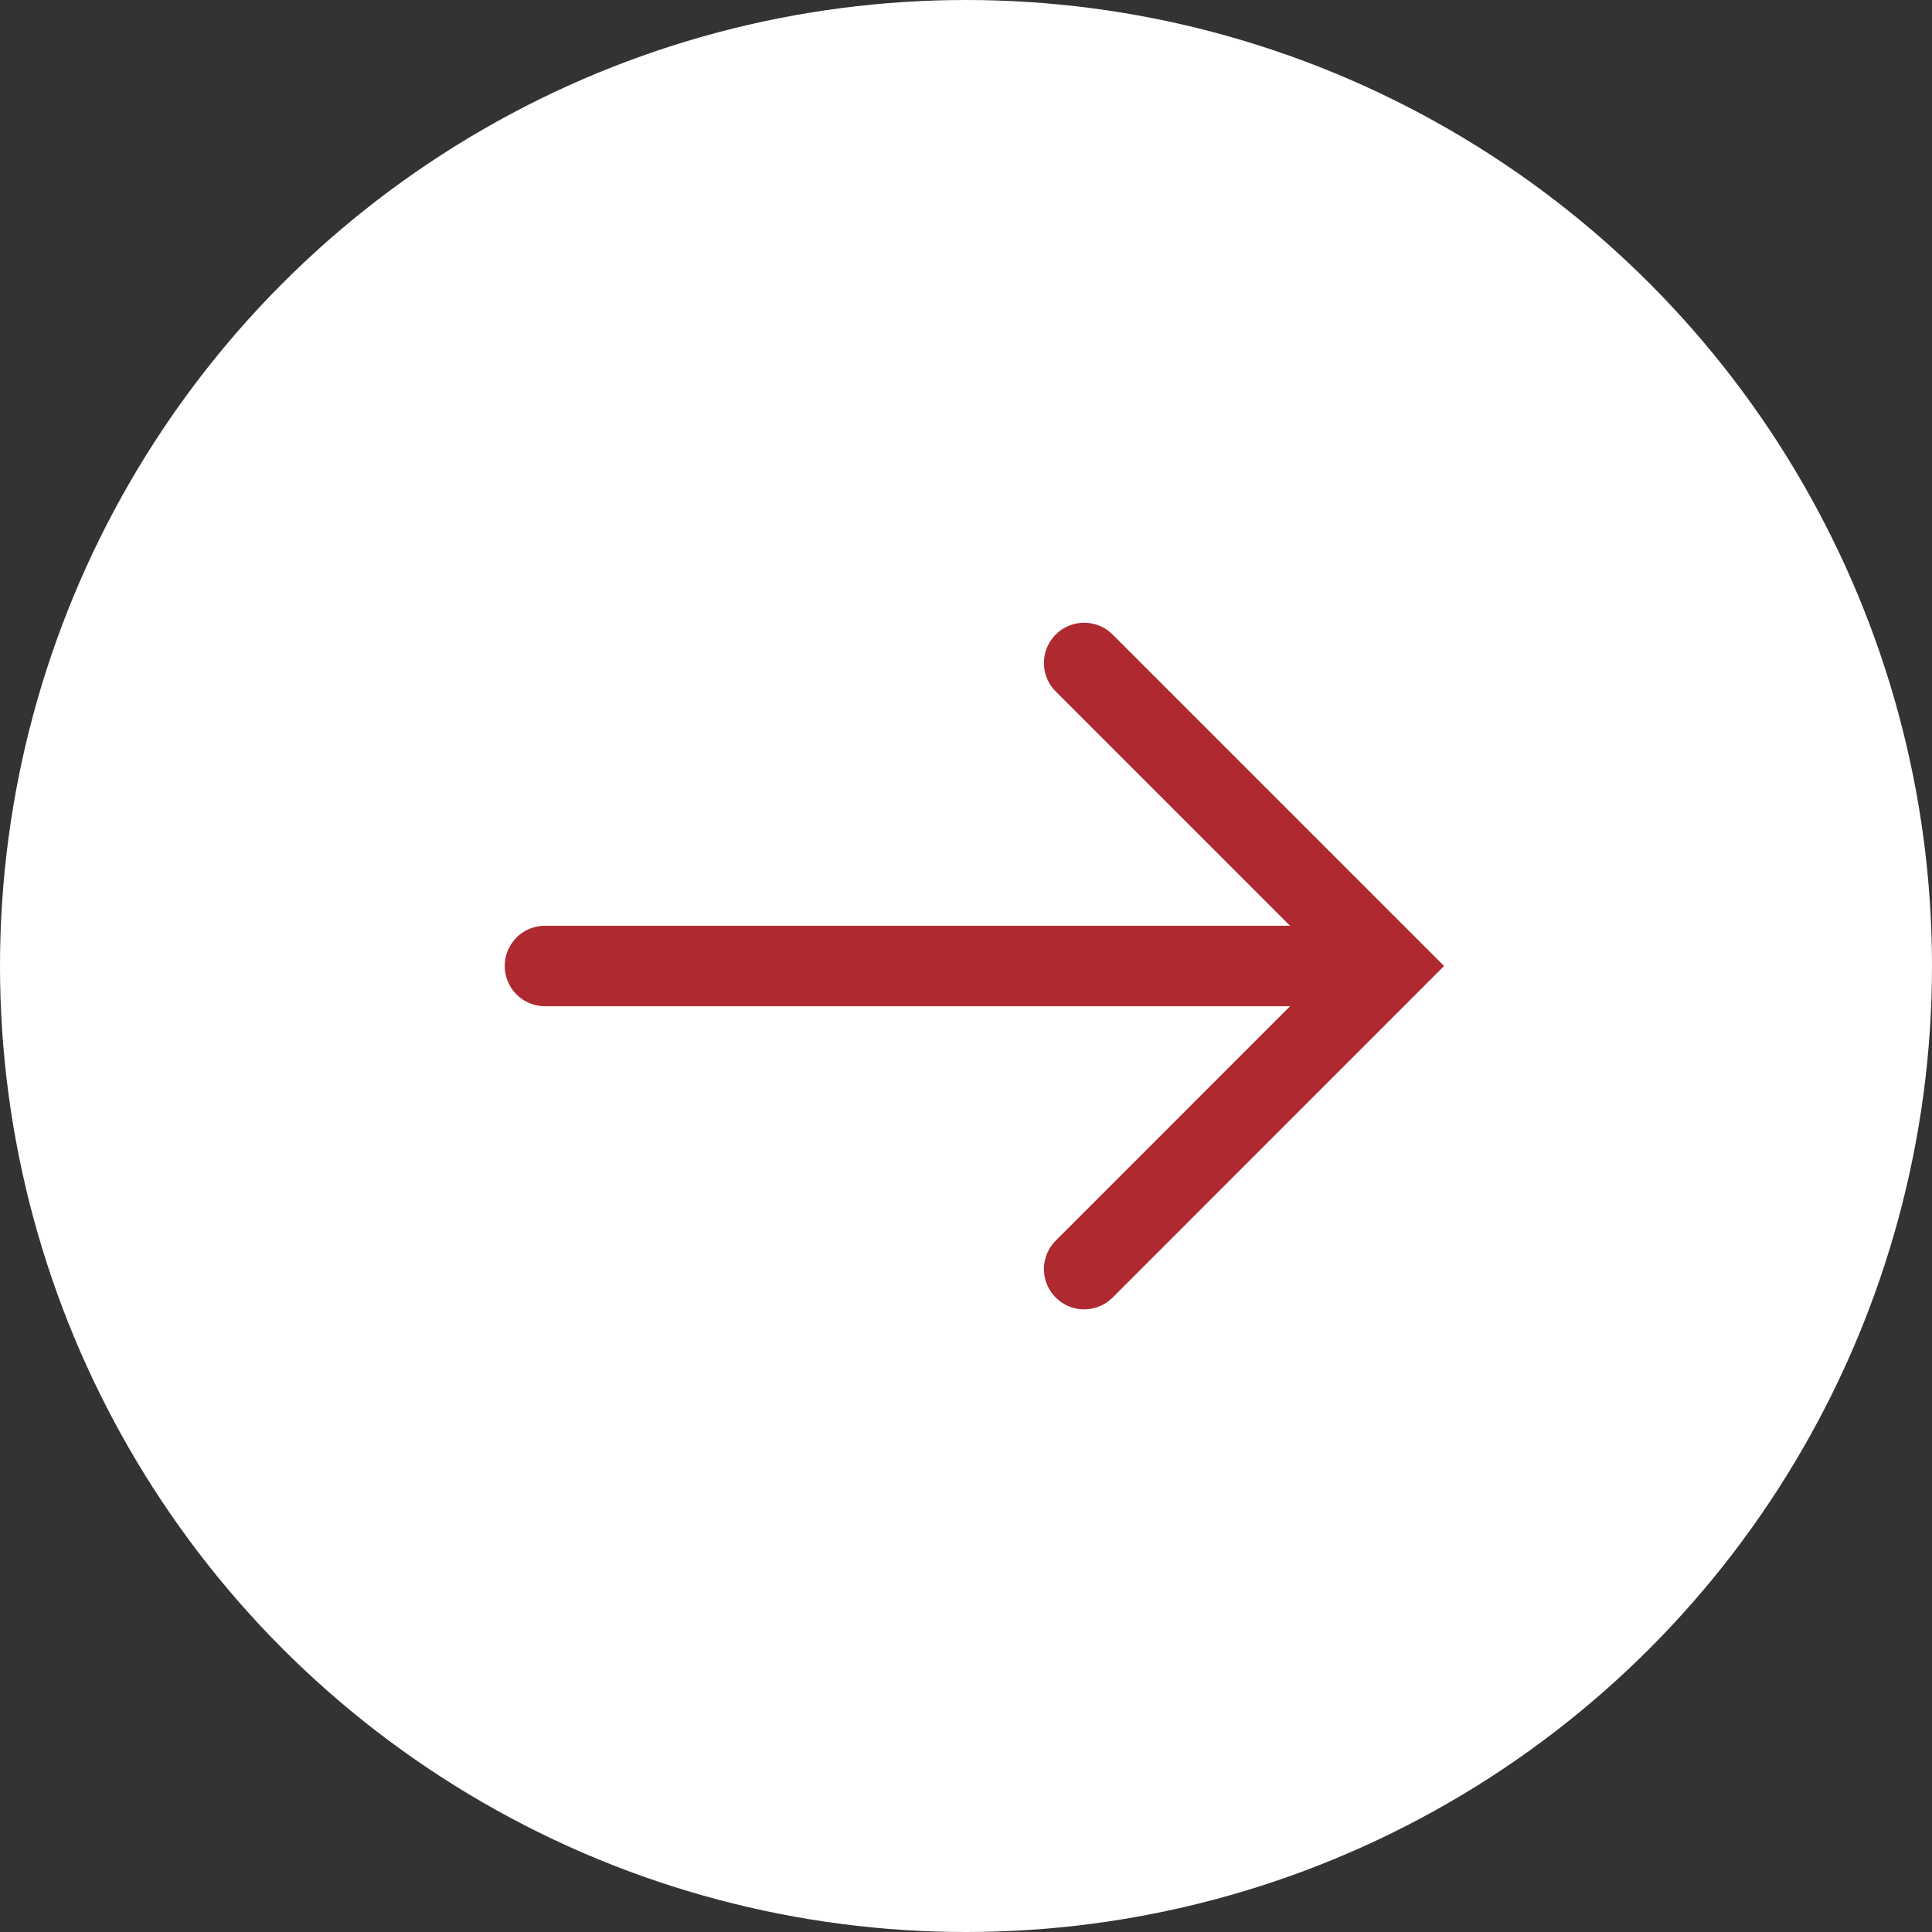
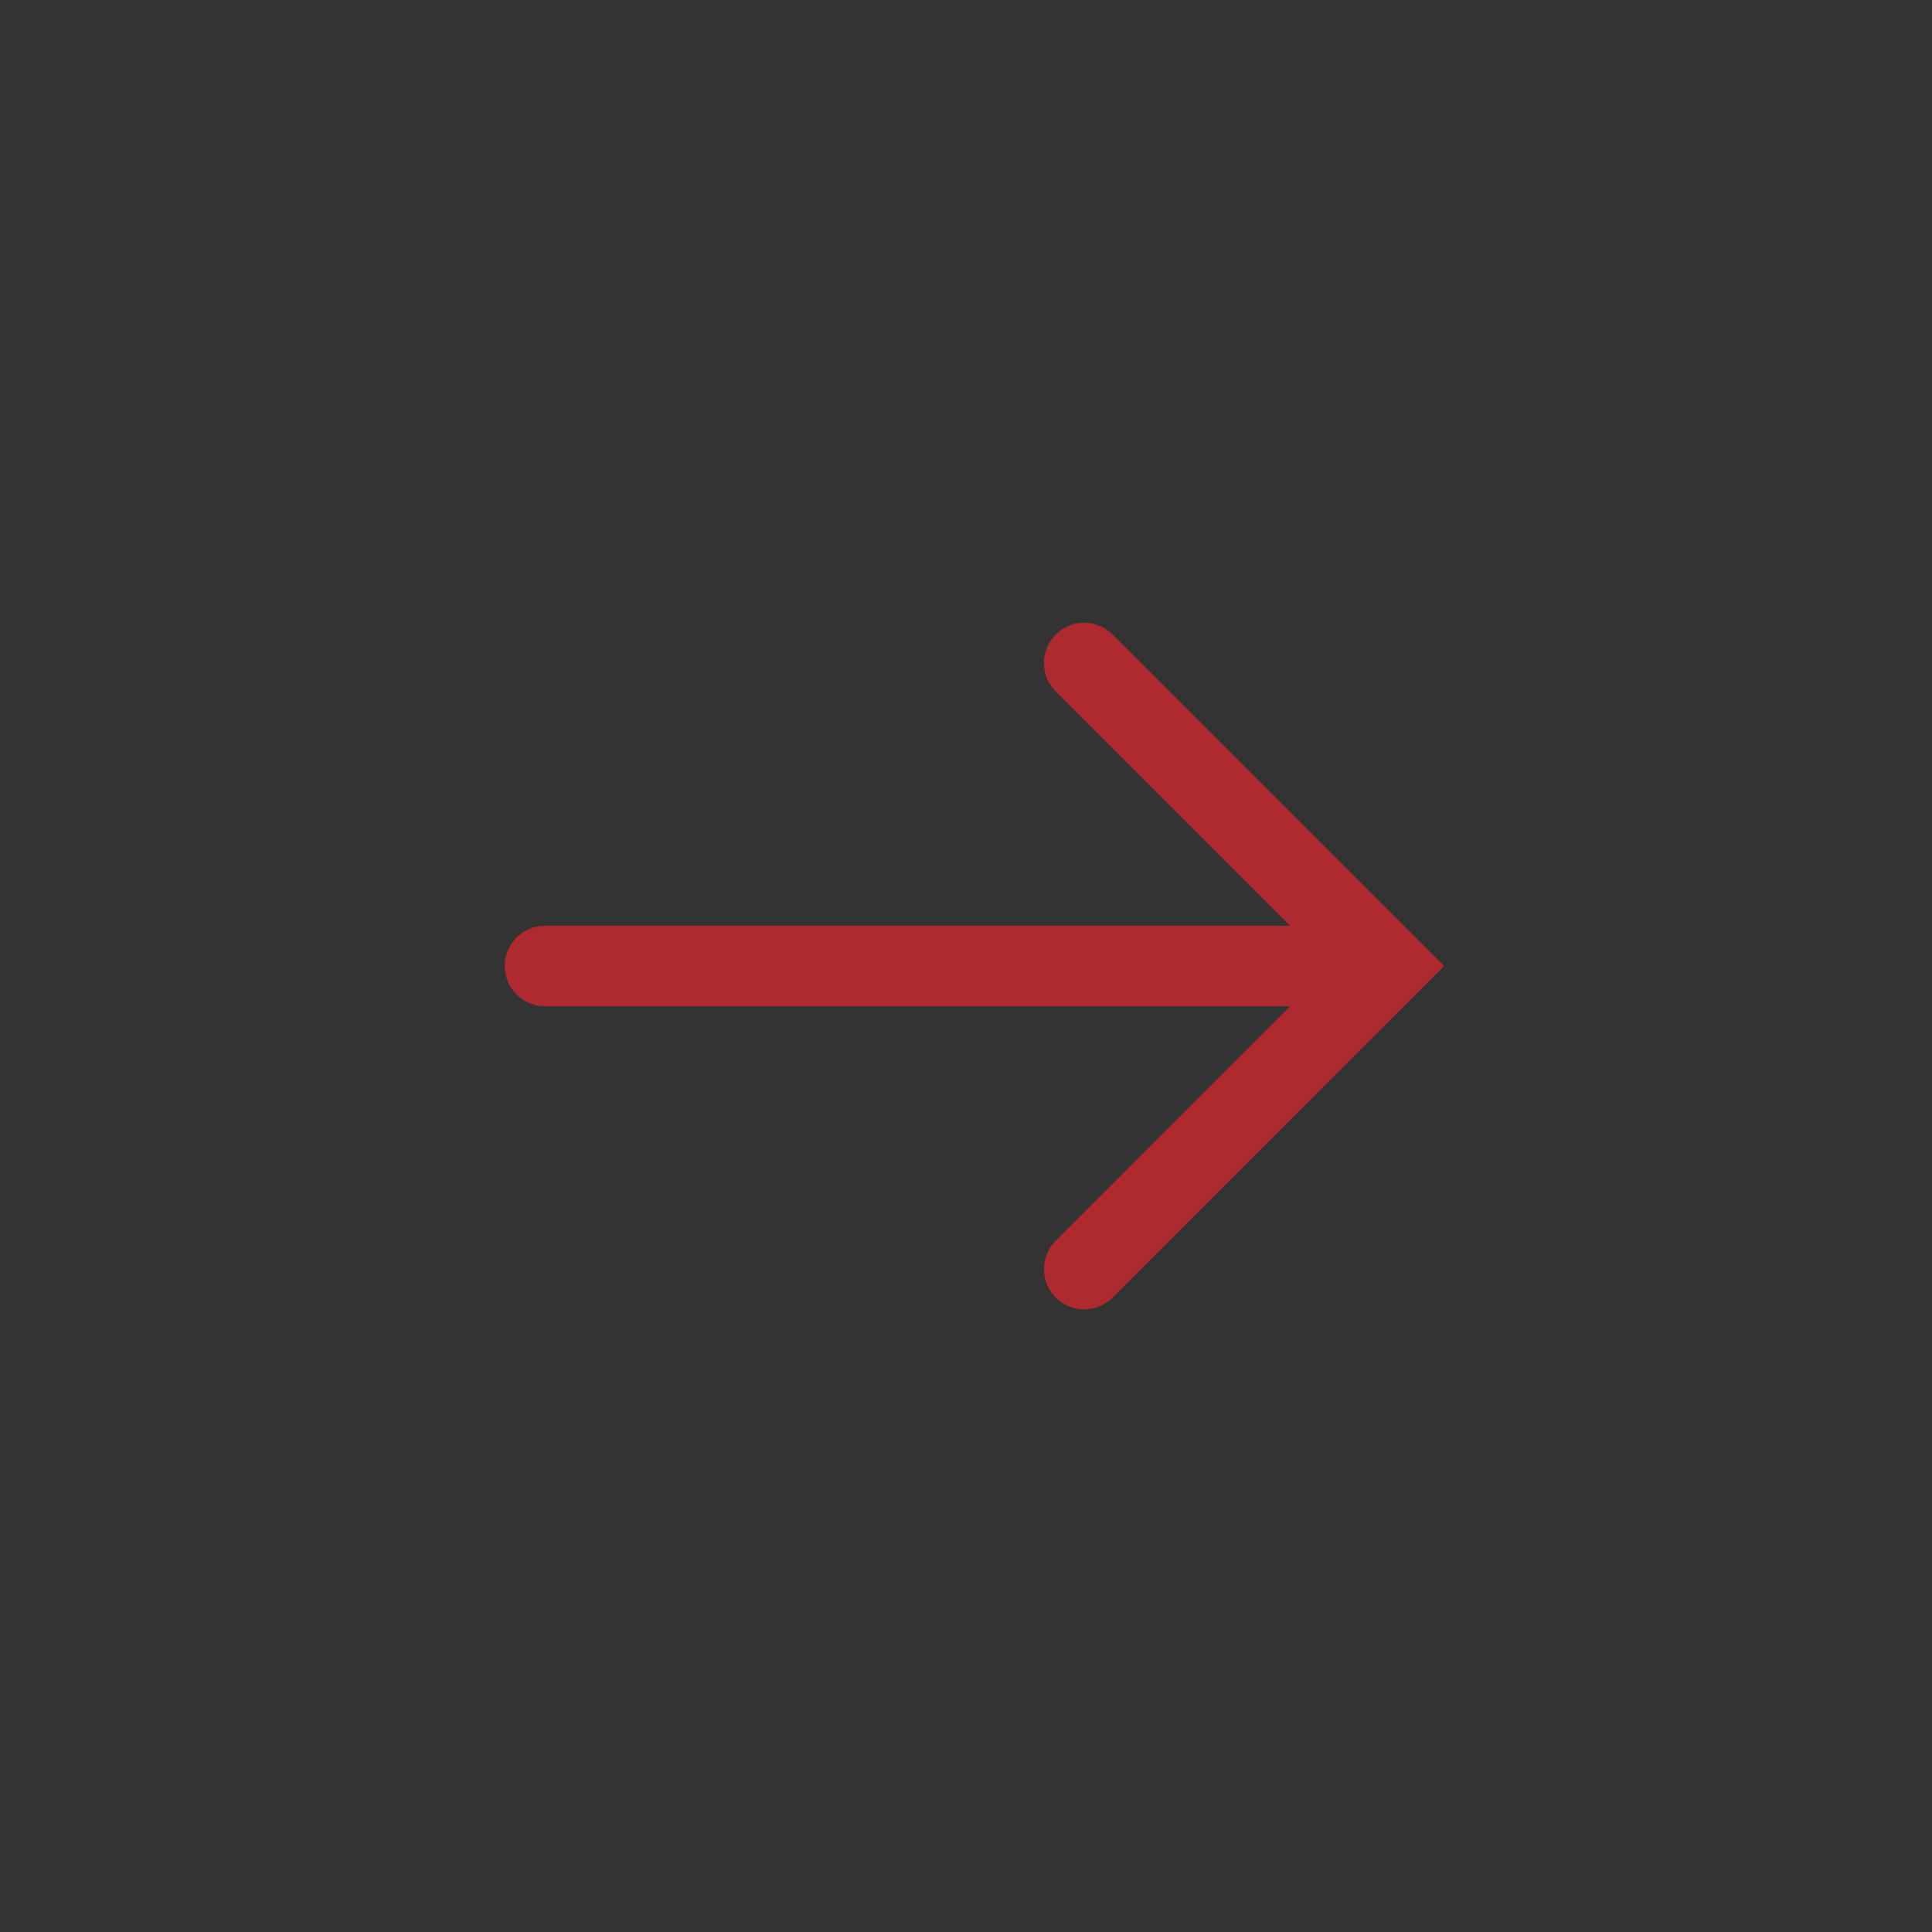
<svg xmlns="http://www.w3.org/2000/svg" width="24" height="24" viewBox="0 0 24 24">
  <rect x="0" y="0" width="24" height="24" fill="#333333" stroke="none" />
  <g id="Group_36029" data-name="Group 36029" transform="translate(-12466.813 5144)">
-     <circle id="Ellipse_15" data-name="Ellipse 15" cx="12" cy="12" r="12" transform="translate(12466.813 -5144)" fill="#fff" />
    <g id="Group_12175" data-name="Group 12175" transform="translate(11063.776 151.531)">
      <path id="Path_6953" data-name="Path 6953" d="M6.12,0H16.237" transform="translate(1403.687 -5283.531)" fill="none" stroke="#ae2a30" stroke-linecap="round" stroke-width="1" />
      <path id="Path_6544" data-name="Path 6544" d="M44.2,1l3.764,3.764L44.2,8.529" transform="translate(1372.305 -5288.295)" fill="none" stroke="#ae2a30" stroke-linecap="round" stroke-miterlimit="10" stroke-width="1" />
    </g>
  </g>
</svg>